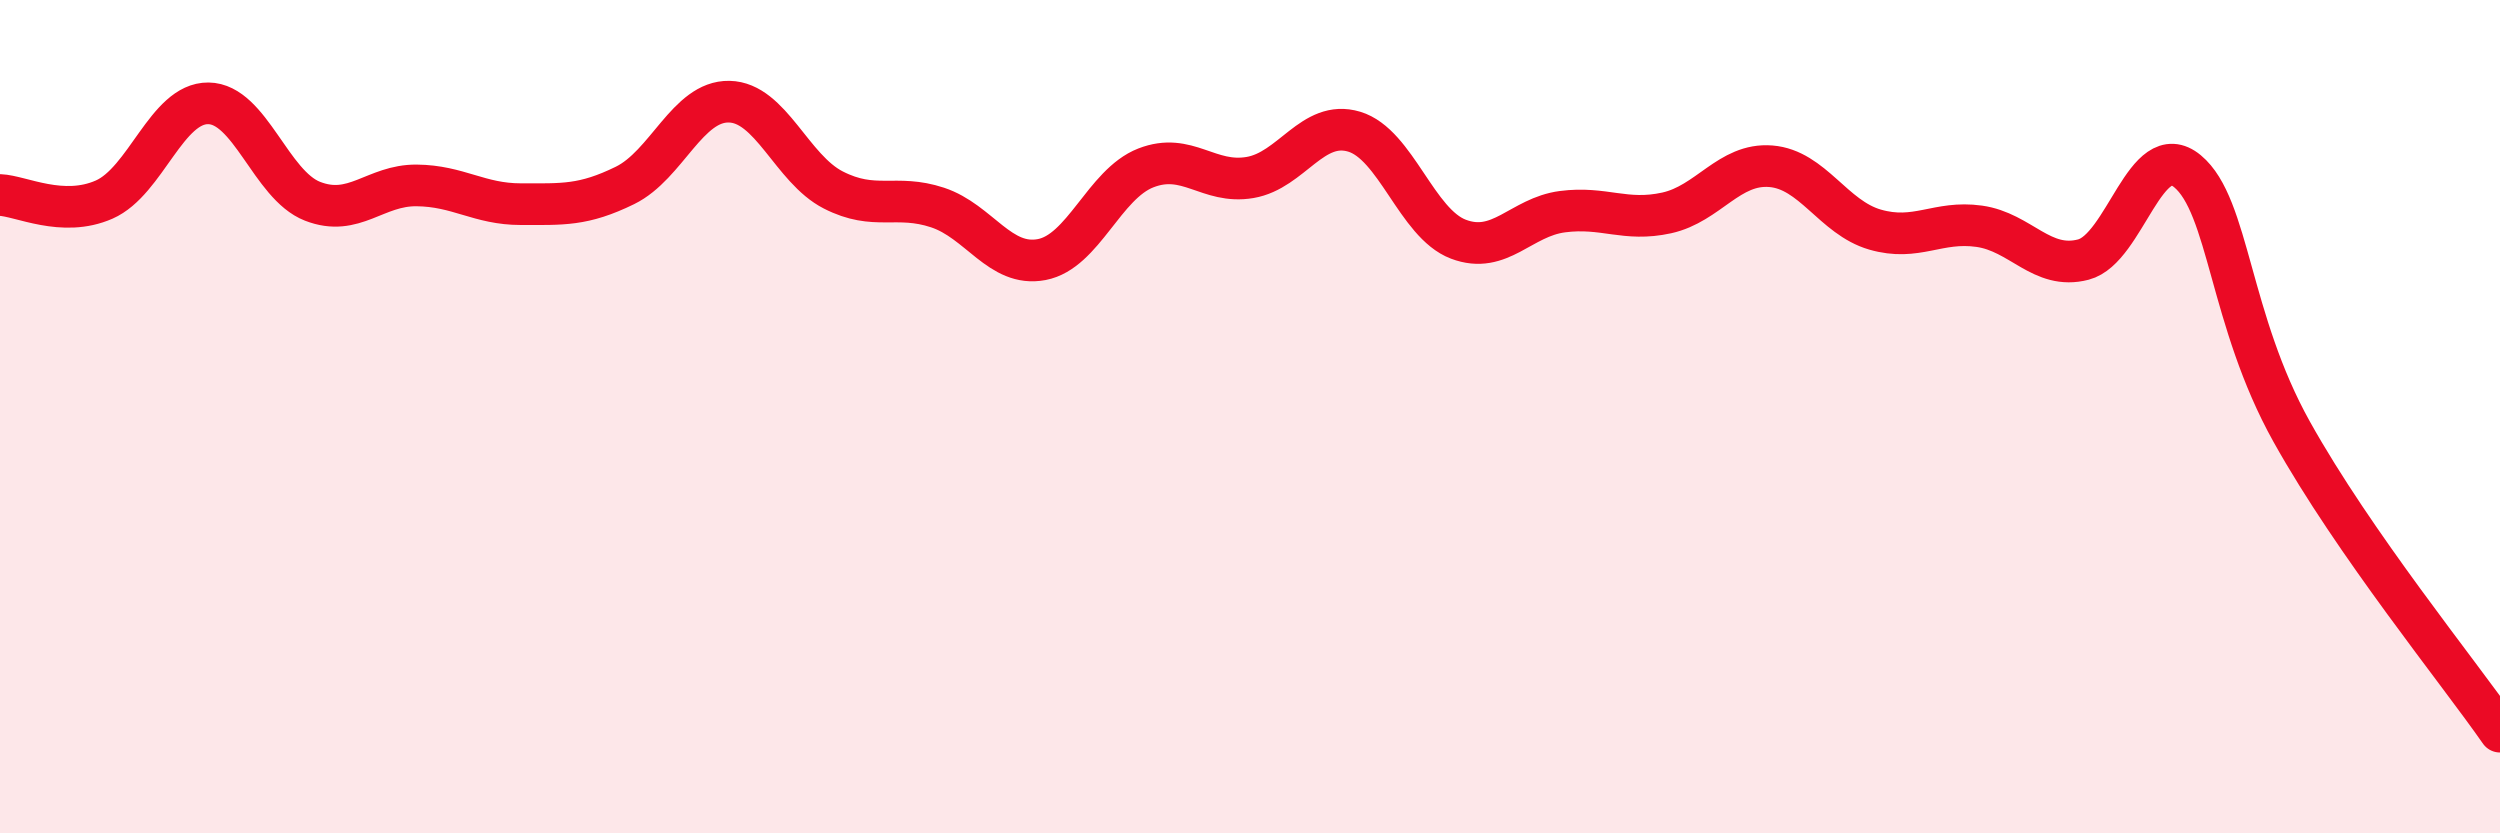
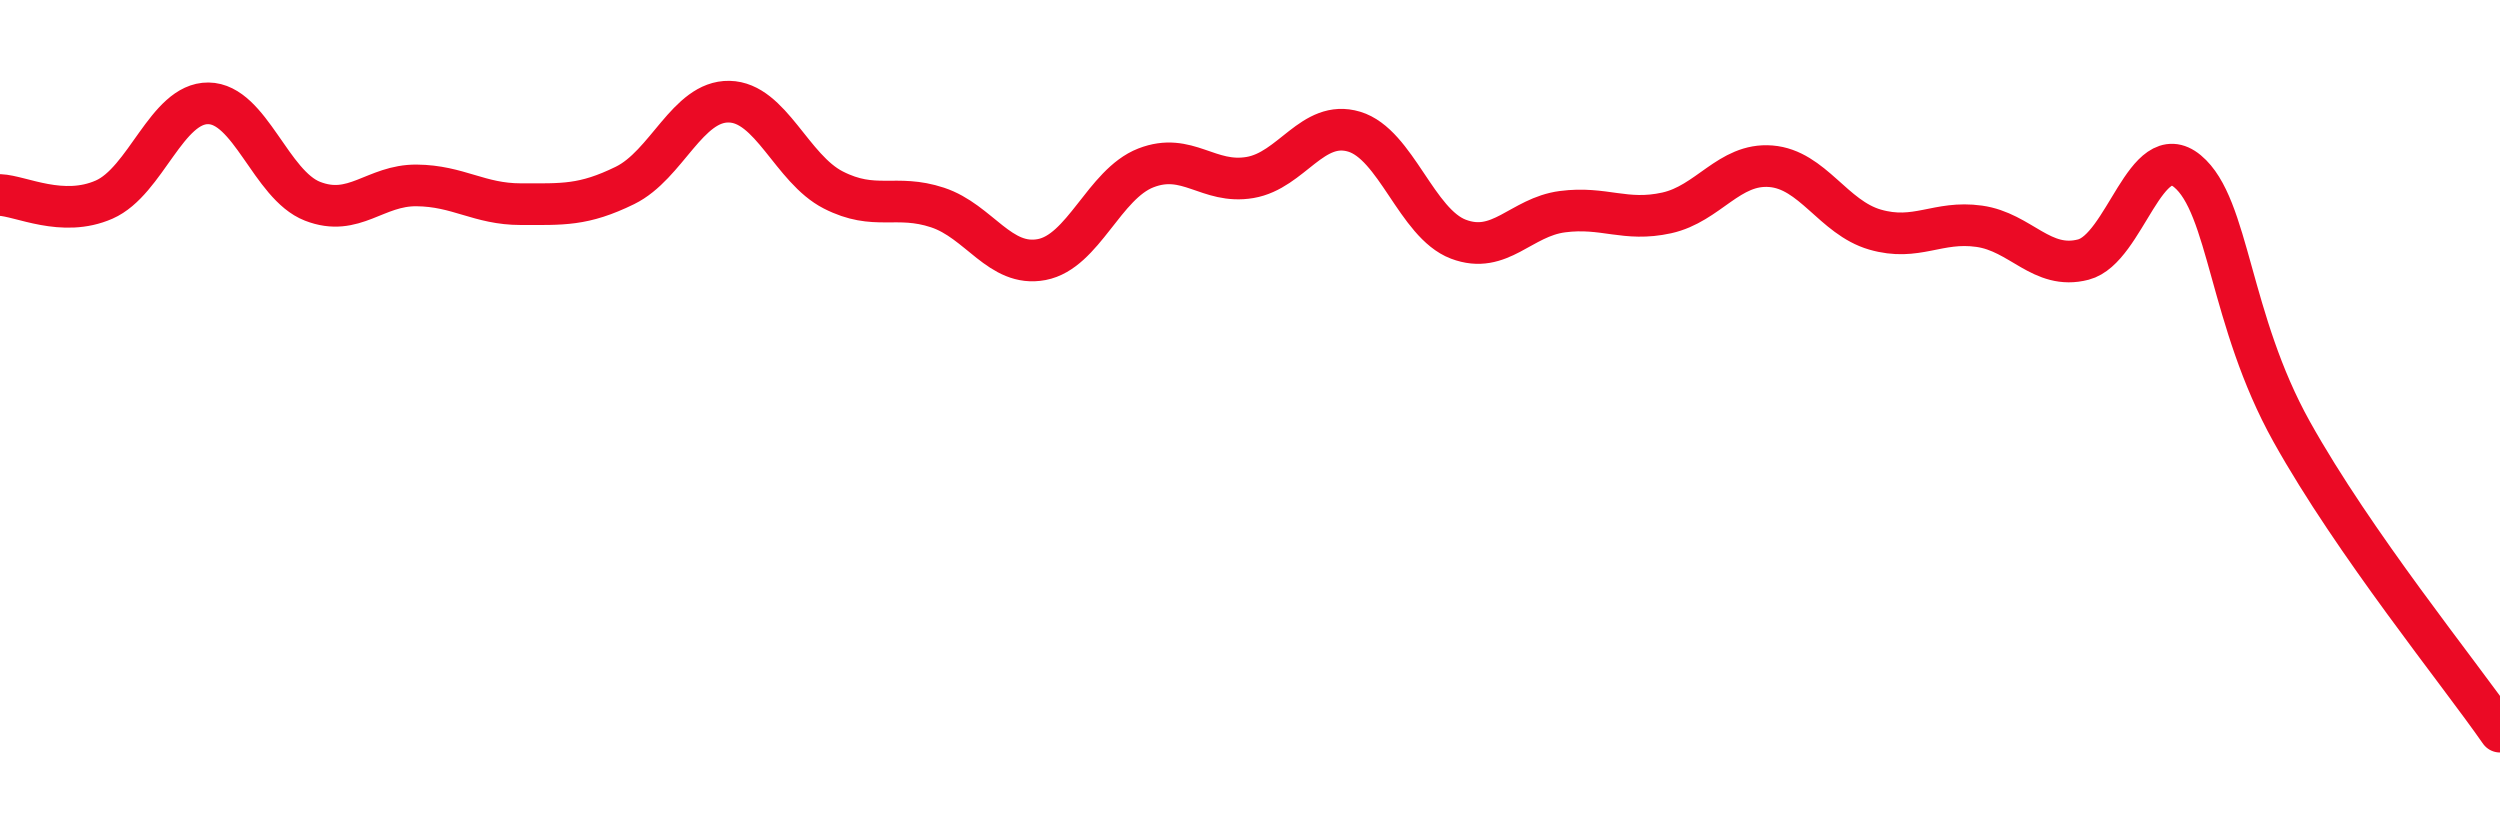
<svg xmlns="http://www.w3.org/2000/svg" width="60" height="20" viewBox="0 0 60 20">
-   <path d="M 0,4.68 C 0.5,4.7 1.5,5.23 2.5,4.79 C 3.5,4.35 4,2.47 5,2.48 C 6,2.49 6.5,4.44 7.5,4.83 C 8.5,5.22 9,4.44 10,4.45 C 11,4.46 11.5,4.9 12.5,4.9 C 13.5,4.9 14,4.94 15,4.45 C 16,3.96 16.5,2.42 17.5,2.44 C 18.5,2.46 19,4.05 20,4.56 C 21,5.07 21.5,4.65 22.5,4.98 C 23.5,5.31 24,6.42 25,6.23 C 26,6.04 26.5,4.42 27.5,4.03 C 28.5,3.64 29,4.43 30,4.26 C 31,4.09 31.5,2.86 32.5,3.16 C 33.5,3.46 34,5.36 35,5.74 C 36,6.12 36.5,5.21 37.5,5.08 C 38.5,4.95 39,5.33 40,5.11 C 41,4.89 41.5,3.91 42.5,3.99 C 43.5,4.07 44,5.22 45,5.51 C 46,5.8 46.5,5.29 47.5,5.43 C 48.5,5.57 49,6.49 50,6.23 C 51,5.97 51.5,3.28 52.5,4.11 C 53.5,4.94 53.5,7.67 55,10.36 C 56.5,13.05 59,16.12 60,17.56L60 20L0 20Z" fill="#EB0A25" opacity="0.1" stroke-linecap="round" stroke-linejoin="round" />
  <path d="M 0,4.68 C 0.5,4.7 1.5,5.23 2.5,4.79 C 3.5,4.35 4,2.47 5,2.48 C 6,2.49 6.5,4.44 7.5,4.83 C 8.5,5.22 9,4.44 10,4.45 C 11,4.46 11.5,4.9 12.5,4.9 C 13.5,4.9 14,4.94 15,4.45 C 16,3.96 16.5,2.42 17.5,2.44 C 18.5,2.46 19,4.05 20,4.56 C 21,5.07 21.5,4.65 22.5,4.98 C 23.5,5.31 24,6.42 25,6.23 C 26,6.04 26.5,4.42 27.5,4.03 C 28.5,3.64 29,4.43 30,4.26 C 31,4.09 31.5,2.86 32.5,3.16 C 33.5,3.46 34,5.36 35,5.74 C 36,6.12 36.5,5.21 37.5,5.08 C 38.5,4.95 39,5.33 40,5.11 C 41,4.89 41.5,3.91 42.5,3.99 C 43.5,4.07 44,5.22 45,5.51 C 46,5.8 46.5,5.29 47.5,5.43 C 48.5,5.57 49,6.49 50,6.23 C 51,5.97 51.5,3.28 52.5,4.11 C 53.5,4.94 53.5,7.67 55,10.36 C 56.5,13.05 59,16.12 60,17.56" stroke="#EB0A25" stroke-width="1" fill="none" stroke-linecap="round" stroke-linejoin="round" />
</svg>